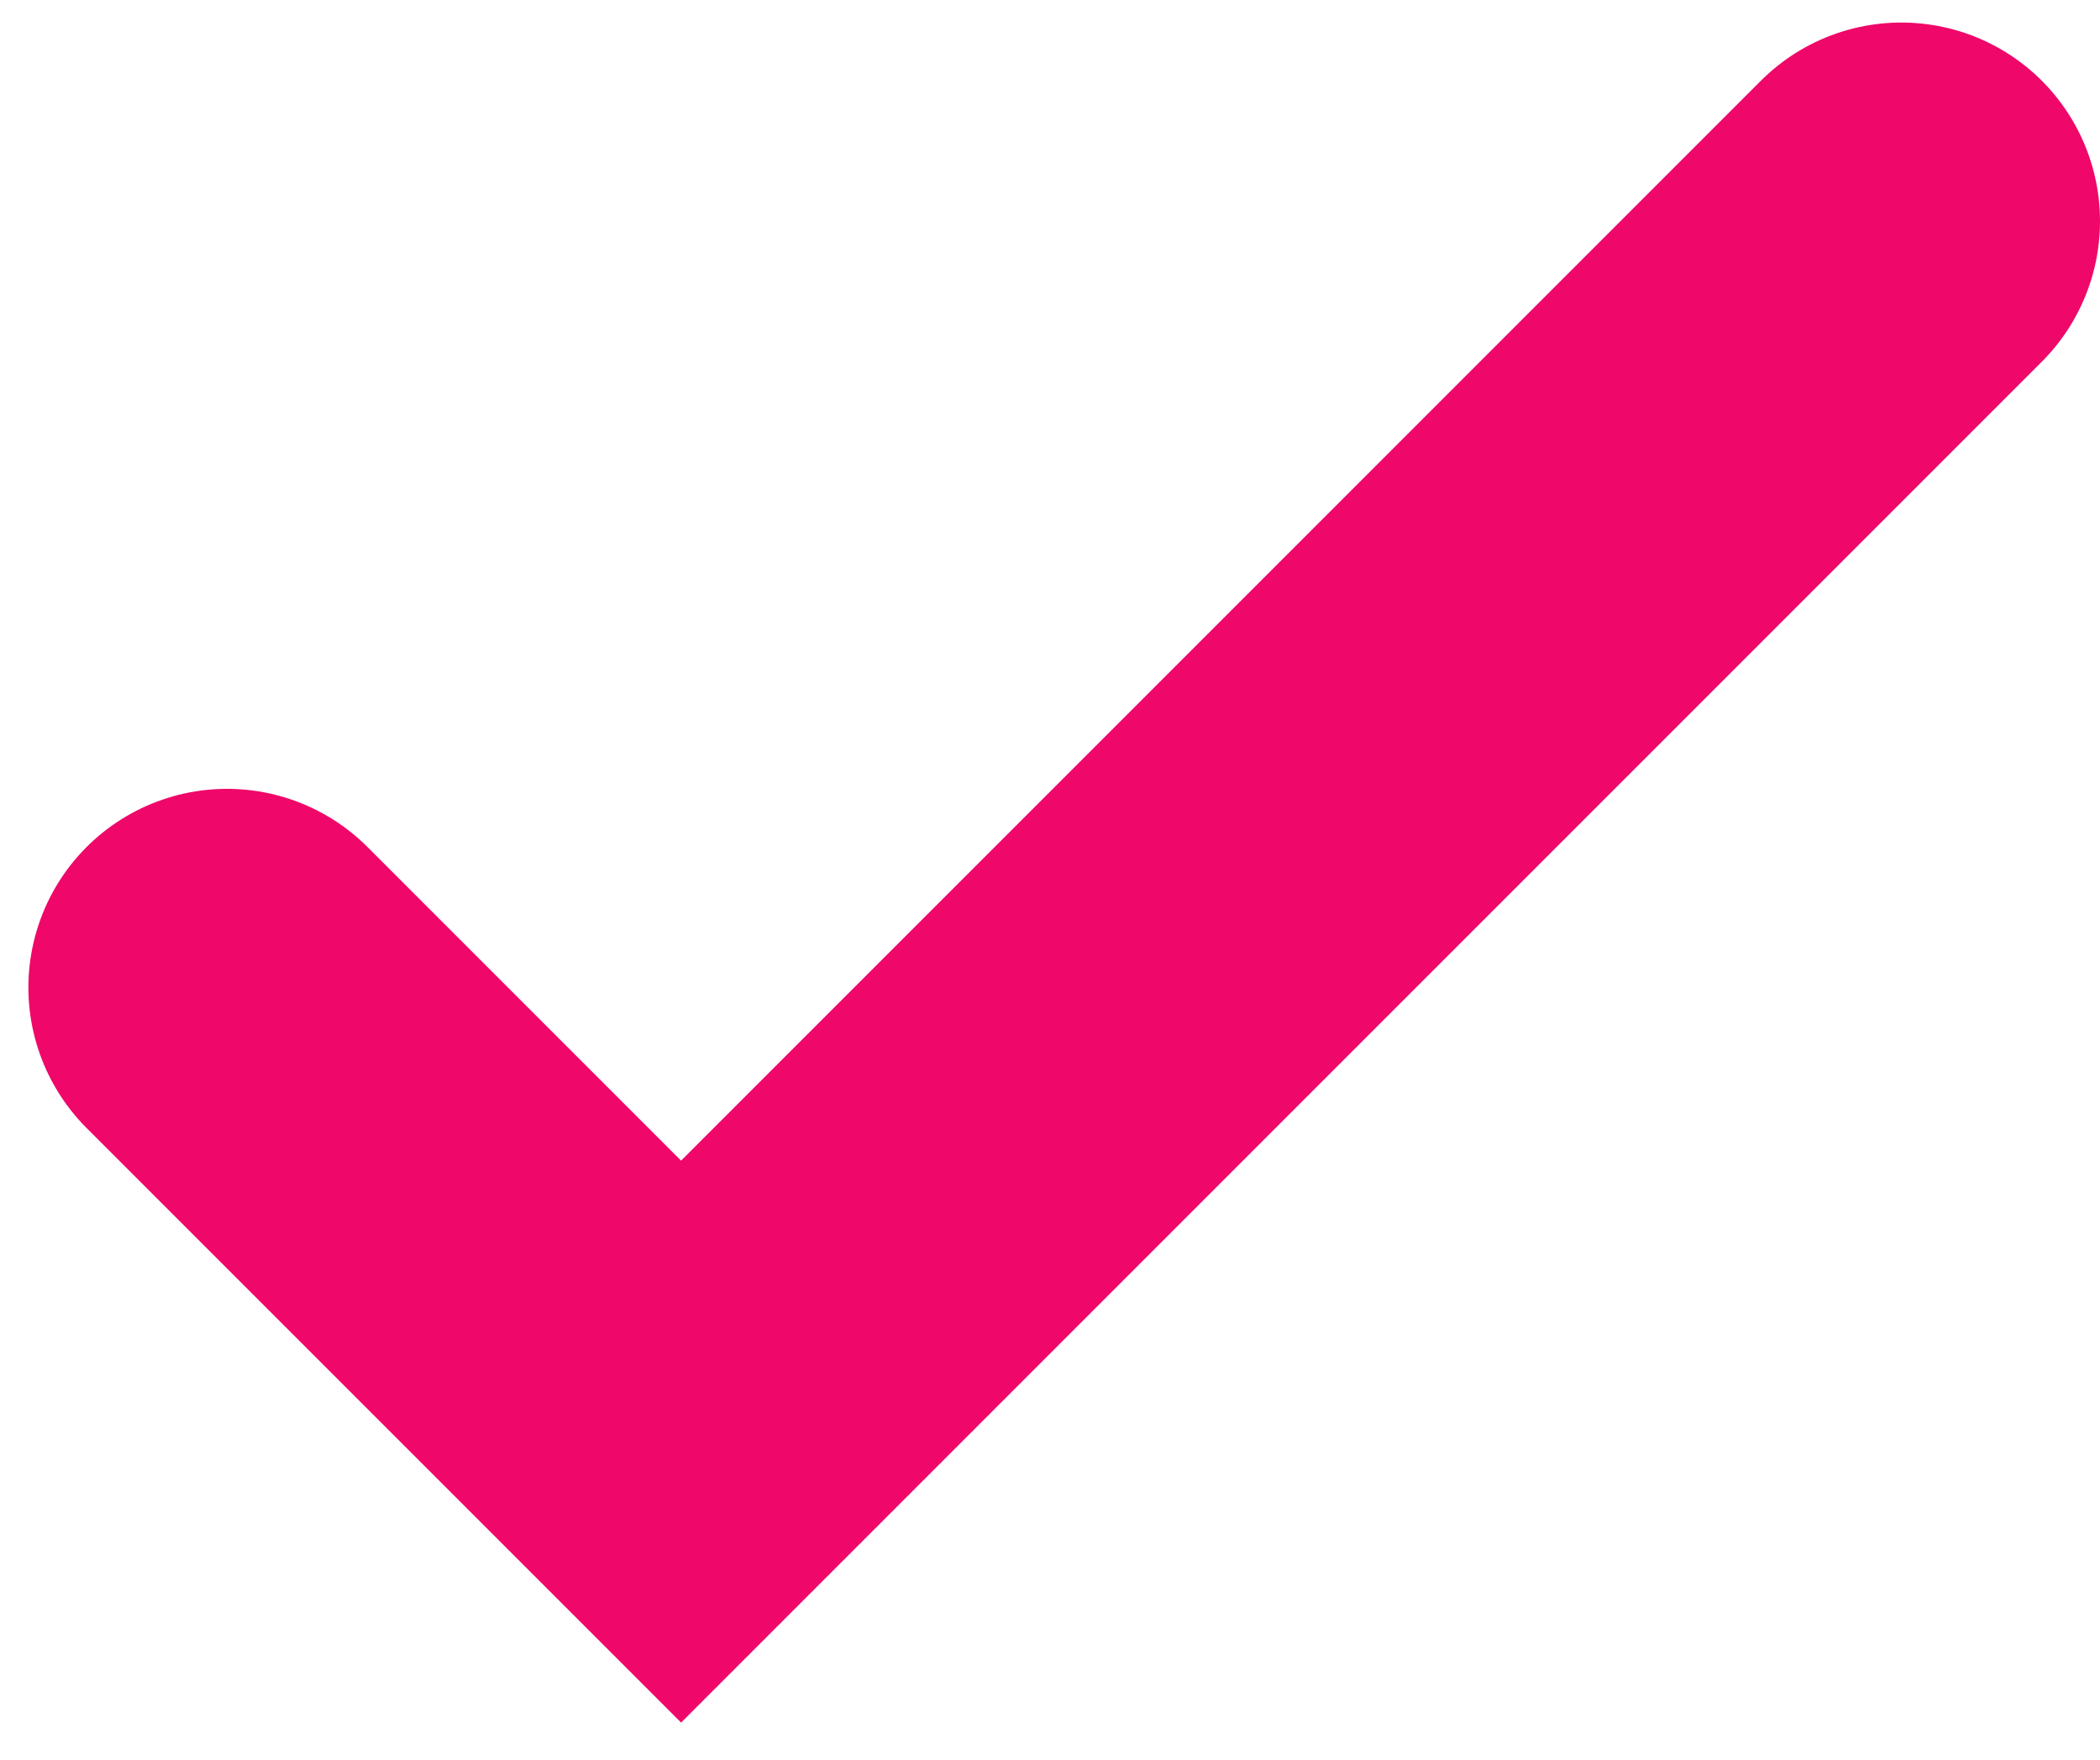
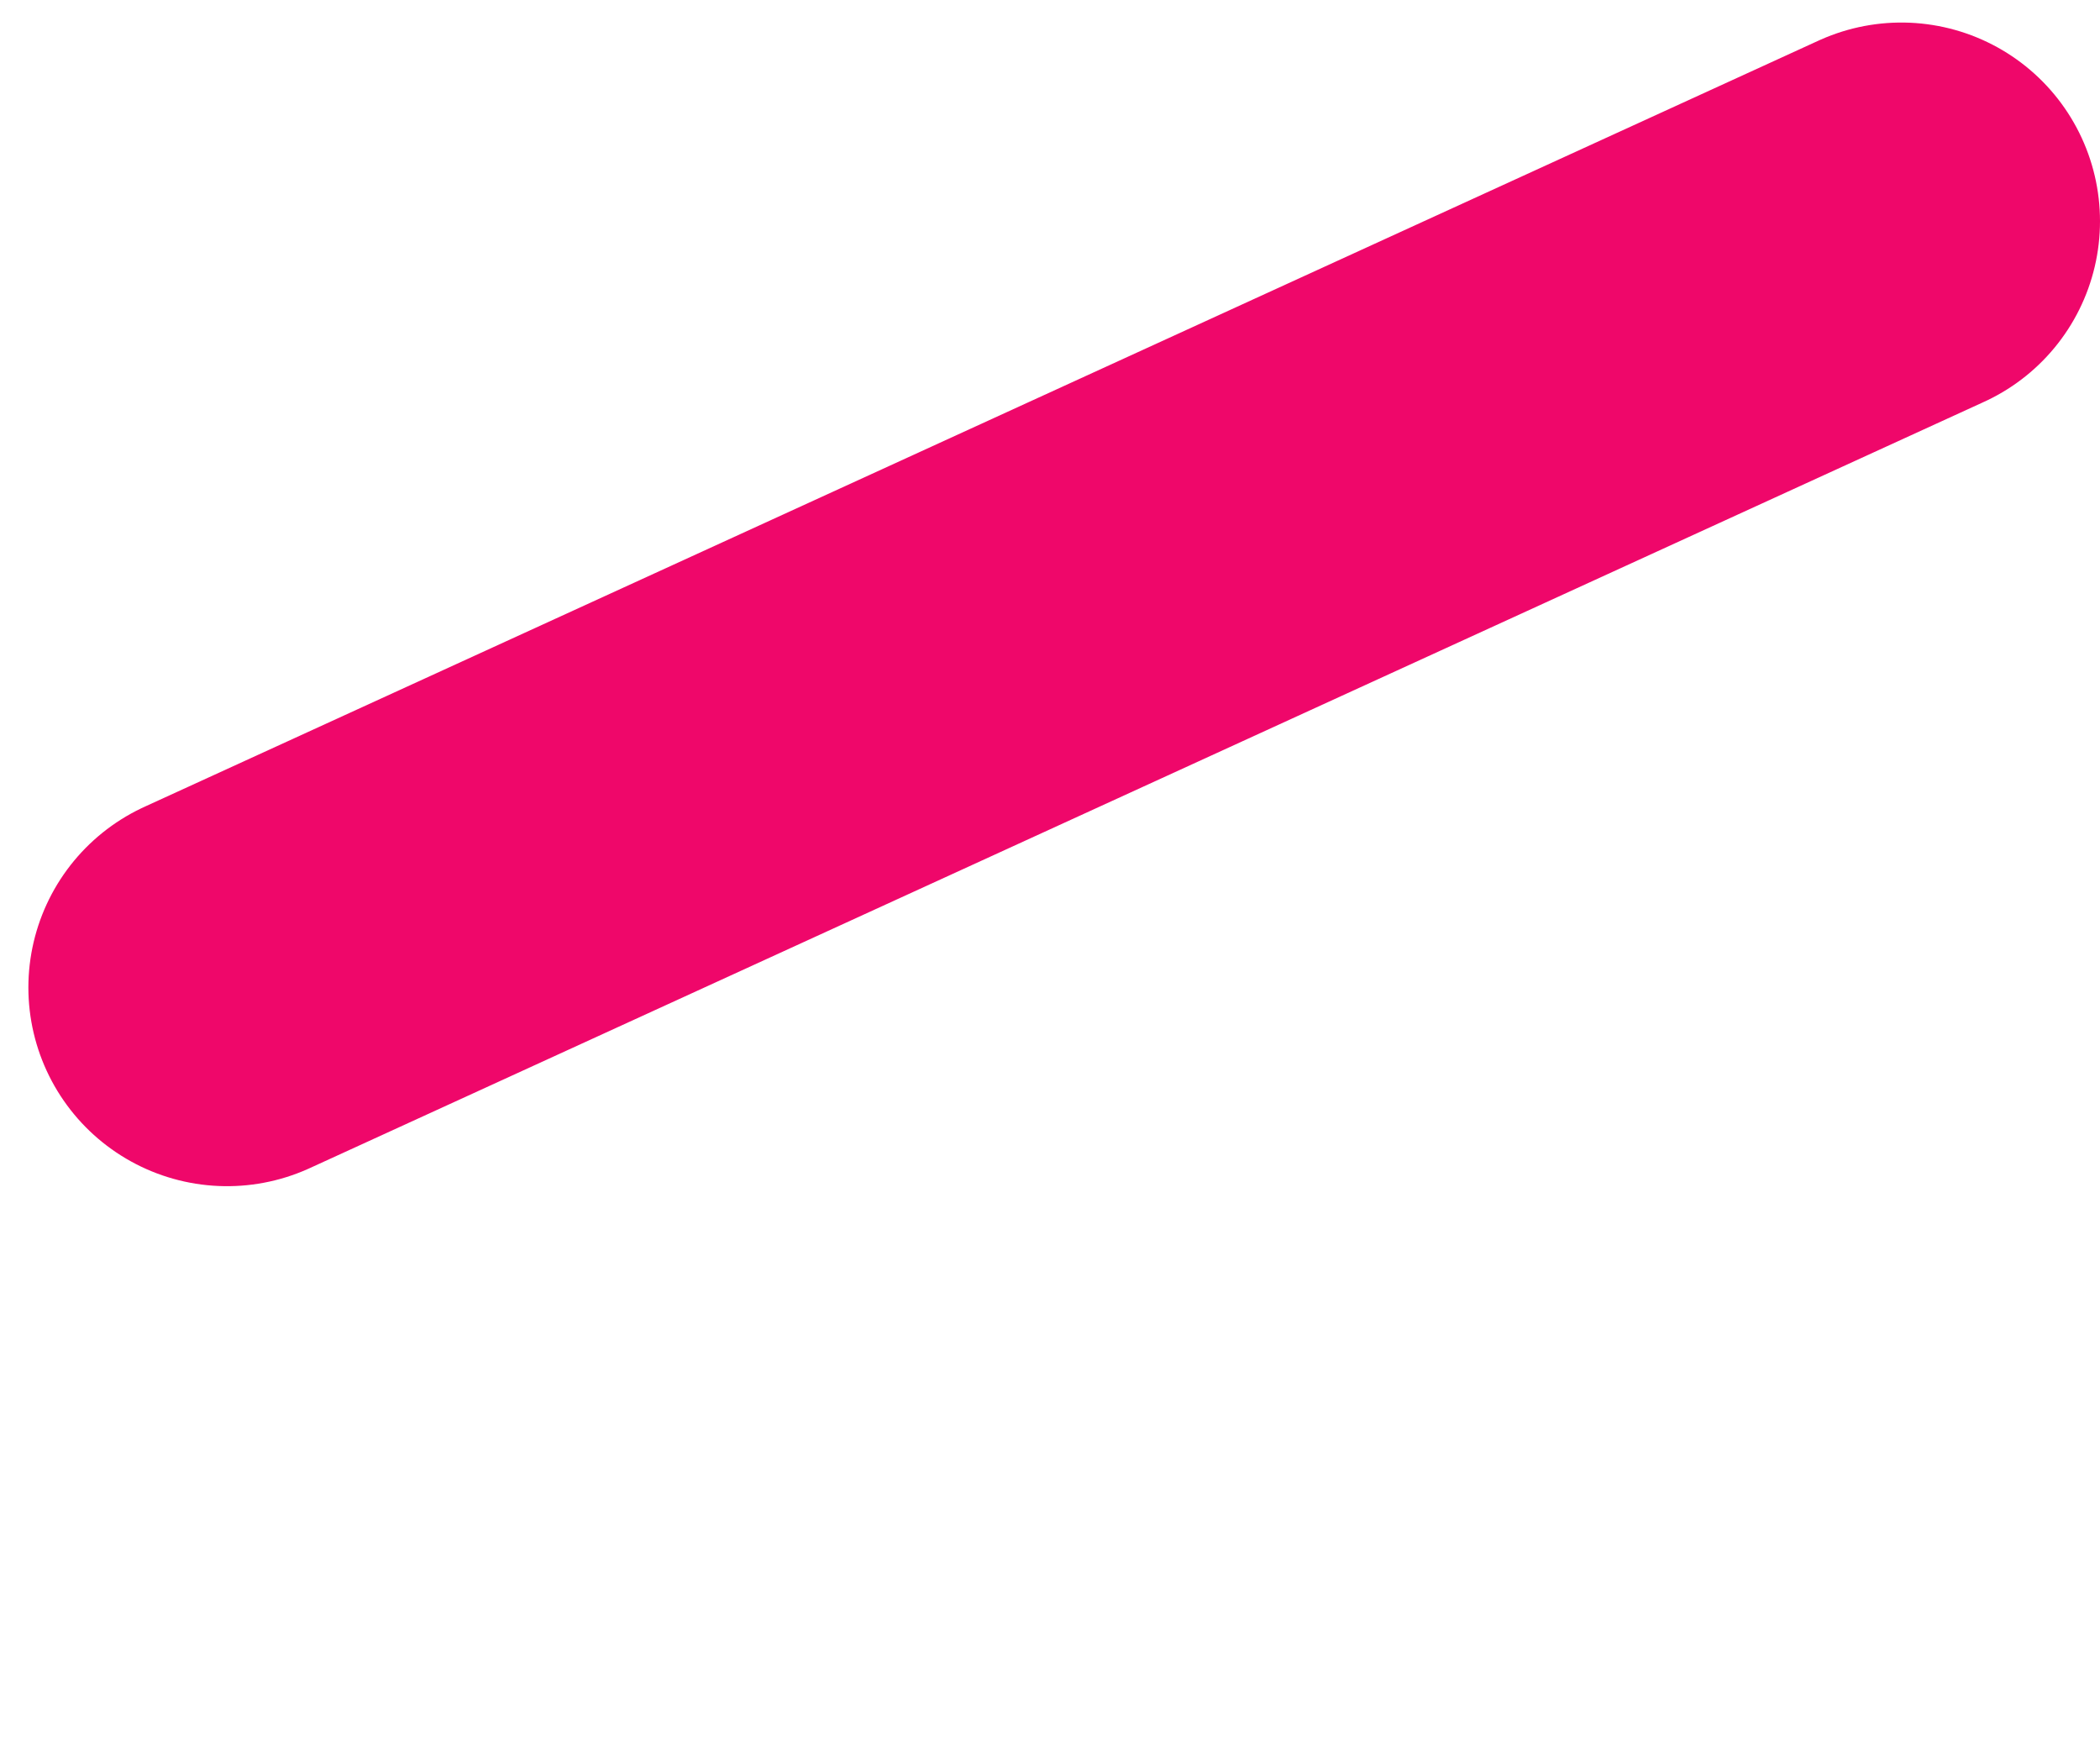
<svg xmlns="http://www.w3.org/2000/svg" width="37" height="31" viewBox="0 0 37 31" fill="none">
-   <path d="M4 17.397L12 25.397L33.5 3.897" stroke="#EF076A" stroke-width="7" stroke-linecap="round" />
+   <path d="M4 17.397L33.5 3.897" stroke="#EF076A" stroke-width="7" stroke-linecap="round" />
</svg>